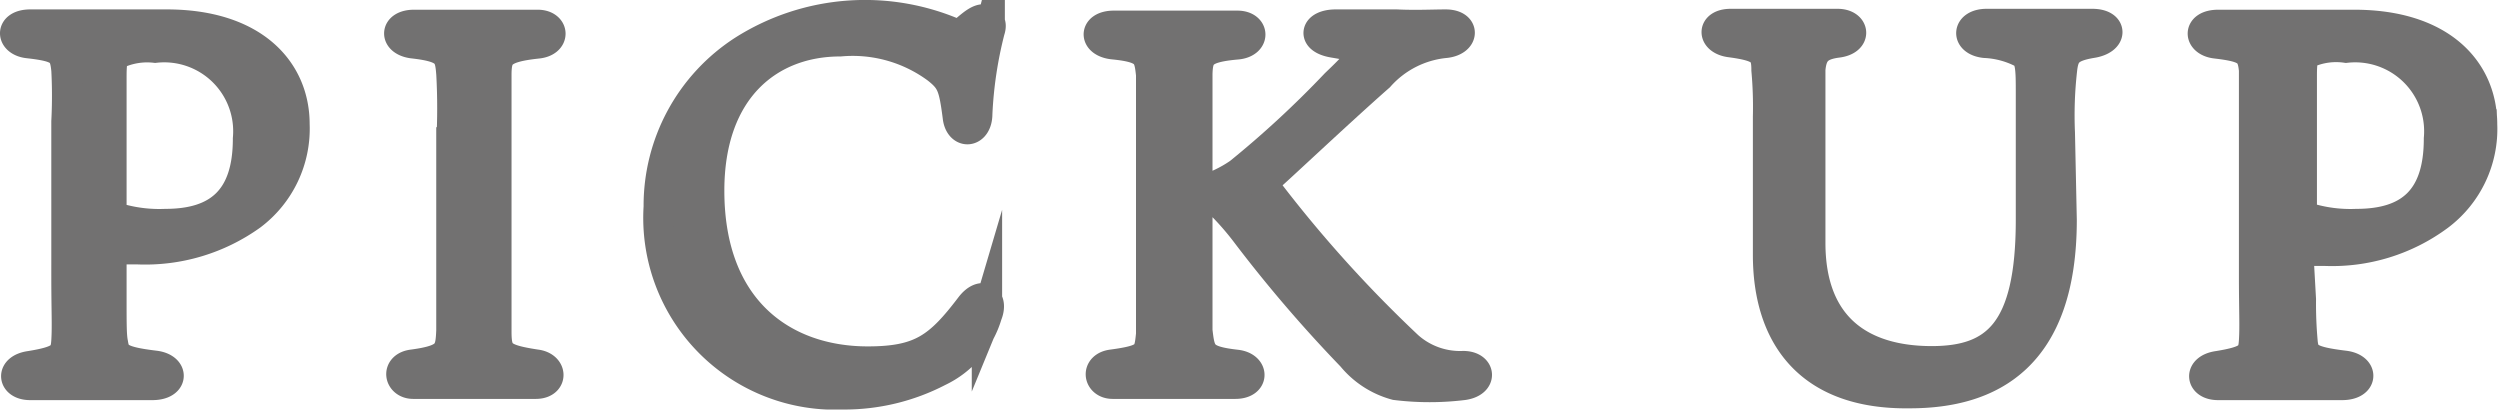
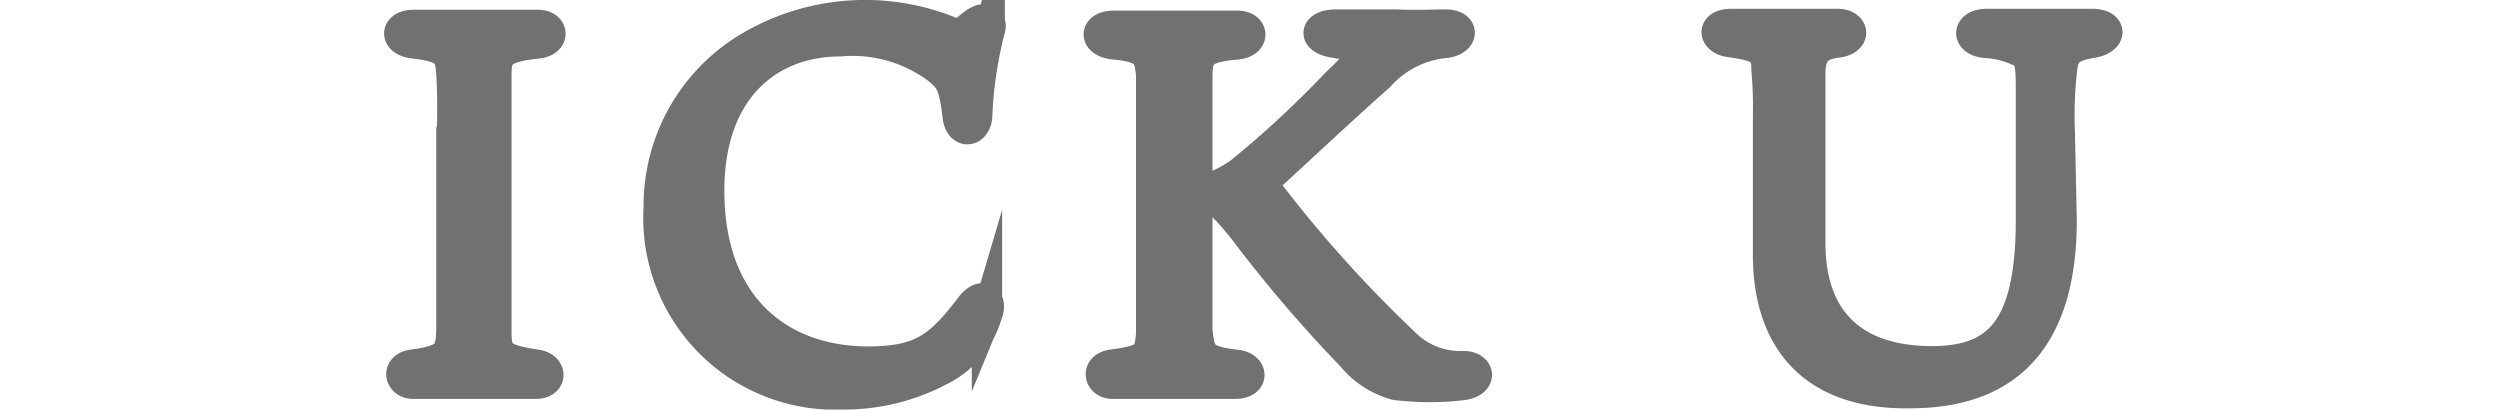
<svg xmlns="http://www.w3.org/2000/svg" viewBox="0 0 82.35 13.49">
  <defs>
    <style>.cls-1{fill:#727171;stroke:#727171;stroke-miterlimit:10;}</style>
  </defs>
  <g id="Layer_2" data-name="Layer 2">
    <g id="レイヤー_1" data-name="レイヤー 1">
-       <path class="cls-1" d="M3.67,9.86c0,.85,0,1.21.05,1.45.07.45.22.6,1.39.74.61.08.6.63-.09.63-.53,0-1,0-2.08,0-.72,0-1.54,0-1.95,0-.57,0-.64-.53,0-.62,1.06-.17,1.17-.34,1.2-.84s0-1,0-2.1V4a16.56,16.56,0,0,0,0-1.69C2.13,1.68,2,1.54.93,1.42.37,1.36.32.81,1,.81l1.49,0c.79,0,2.19,0,3,0,2.87,0,4.21,1.52,4.21,3.28a3.57,3.57,0,0,1-1.42,3A6,6,0,0,1,4.54,8.21H3.67Zm.15-2.69a4.85,4.85,0,0,0,1.63.21c1.74,0,2.72-.81,2.72-2.81a2.77,2.77,0,0,0-3.06-3,2.37,2.37,0,0,0-1.27.21c-.13.07-.17.24-.17.75V6.9C3.67,7.05,3.71,7.12,3.82,7.17Z" />
      <path class="cls-1" d="M16.35,2.43c0,.4,0,.64,0,2.26v4c0,1.59,0,1.84,0,2.22,0,.77.13.92,1.3,1.1.54.06.56.63,0,.63-.36,0-1,0-1.92,0-.72,0-1.66,0-2.12,0s-.57-.57,0-.63c1.18-.16,1.23-.4,1.26-1.12,0-.32,0-.58,0-2.2v-4a20.65,20.65,0,0,0,0-2.26c-.05-.63-.1-.87-1.23-1-.65-.06-.65-.61,0-.61l2,0c.78,0,1.69,0,2.07,0,.54,0,.58.55,0,.61C16.48,1.56,16.36,1.8,16.35,2.43Z" />
      <path class="cls-1" d="M32.38.64c.15,0,.32.08.22.37a13.46,13.46,0,0,0-.41,2.74c0,.63-.58.68-.64.09-.13-1-.2-1.2-.68-1.58a4.67,4.67,0,0,0-3.2-.9c-2.31,0-4.31,1.55-4.31,4.92,0,3.94,2.46,5.63,5.22,5.63,1.76,0,2.36-.46,3.4-1.83.38-.48.74-.22.53.29a3,3,0,0,1-1.59,1.86,6.73,6.73,0,0,1-3.15.76A5.82,5.82,0,0,1,21.7,6.81a6.08,6.08,0,0,1,2.79-5.15,7.48,7.48,0,0,1,7.1-.49C31.83,1,32.15.65,32.38.64Z" />
      <path class="cls-1" d="M39.44,2.43c0,.4,0,.64,0,2.26v4c0,1.73,0,1.83,0,2.2.09.79.14,1,1.3,1.13.55.07.57.62-.05.62-.36,0-1,0-1.92,0-.71,0-1.65,0-2.12,0s-.56-.57,0-.63c1.18-.16,1.2-.31,1.27-1,0-.31,0-.52,0-2.31v-4c0-1.8,0-1.9,0-2.24-.07-.65-.11-.89-1.23-1-.66-.06-.66-.61,0-.61l2,0c.79,0,1.7,0,2.07,0,.55,0,.58.55,0,.61C39.58,1.56,39.46,1.8,39.44,2.43ZM47.62.81c.63,0,.6.53,0,.6a3.34,3.34,0,0,0-2.19,1.11C44,3.78,41.9,5.77,41.7,5.92s-.05.14,0,.29a42.31,42.31,0,0,0,4.68,5.2,2.58,2.58,0,0,0,1.82.65c.56,0,.63.53,0,.62a9.15,9.15,0,0,1-2.22,0,2.83,2.83,0,0,1-1.45-.94,45.31,45.31,0,0,1-3.48-4.06,9.29,9.29,0,0,0-1-1.12c-.07-.07-.22-.33.14-.5a4.1,4.1,0,0,0,.63-.36A33.12,33.12,0,0,0,44,2.76c.45-.43.84-.81.84-1s-.21-.24-.92-.36S43.32.81,44,.81c.4,0,1,0,2,0C46.64.84,47.21.81,47.62.81Z" />
      <path class="cls-1" d="M67.91,7.24c0,4.52-2.35,5.71-5,5.71C59.54,13,58.24,11,58.24,8.4V3.84a13.61,13.61,0,0,0-.05-1.53c0-.61-.14-.78-1.18-.92-.6-.07-.63-.6,0-.6.2,0,1.11,0,1.81,0s1.16,0,1.71,0,.63.53,0,.61-.85.31-.9.89c0,.24,0,.81,0,1.53V8c0,2.8,1.7,3.9,4,3.9,2.14,0,3.27-1,3.27-4.66V3.13c0-.95,0-1.28-.36-1.43a3,3,0,0,0-1.16-.29c-.62-.07-.58-.62.06-.62s1.08,0,1.8,0,1.18,0,1.68,0c.66,0,.66.51,0,.62-.79.13-.94.34-1,.9a13.41,13.41,0,0,0-.07,2.07Z" />
-       <path class="cls-1" d="M75.79,9.86a14,14,0,0,0,.06,1.45c.06.45.22.6,1.38.74.62.08.6.63-.08.63s-1,0-2.09,0c-.72,0-1.54,0-2,0-.57,0-.63-.53,0-.62,1.06-.17,1.16-.34,1.19-.84s0-1,0-2.1V4c0-1,0-1.23,0-1.69-.06-.62-.23-.76-1.25-.88-.57-.06-.62-.61.07-.61l1.48,0c.79,0,2.19,0,3,0,2.88,0,4.21,1.52,4.21,3.28a3.57,3.57,0,0,1-1.42,3,5.9,5.9,0,0,1-3.76,1.16h-.88ZM76,7.17a4.82,4.82,0,0,0,1.62.21c1.75,0,2.72-.81,2.72-2.81a2.77,2.77,0,0,0-3.06-3A2.33,2.33,0,0,0,76,1.75c-.14.07-.18.24-.18.75V6.9C75.79,7.05,75.83,7.12,76,7.17Z" />
    </g>
  </g>
</svg>